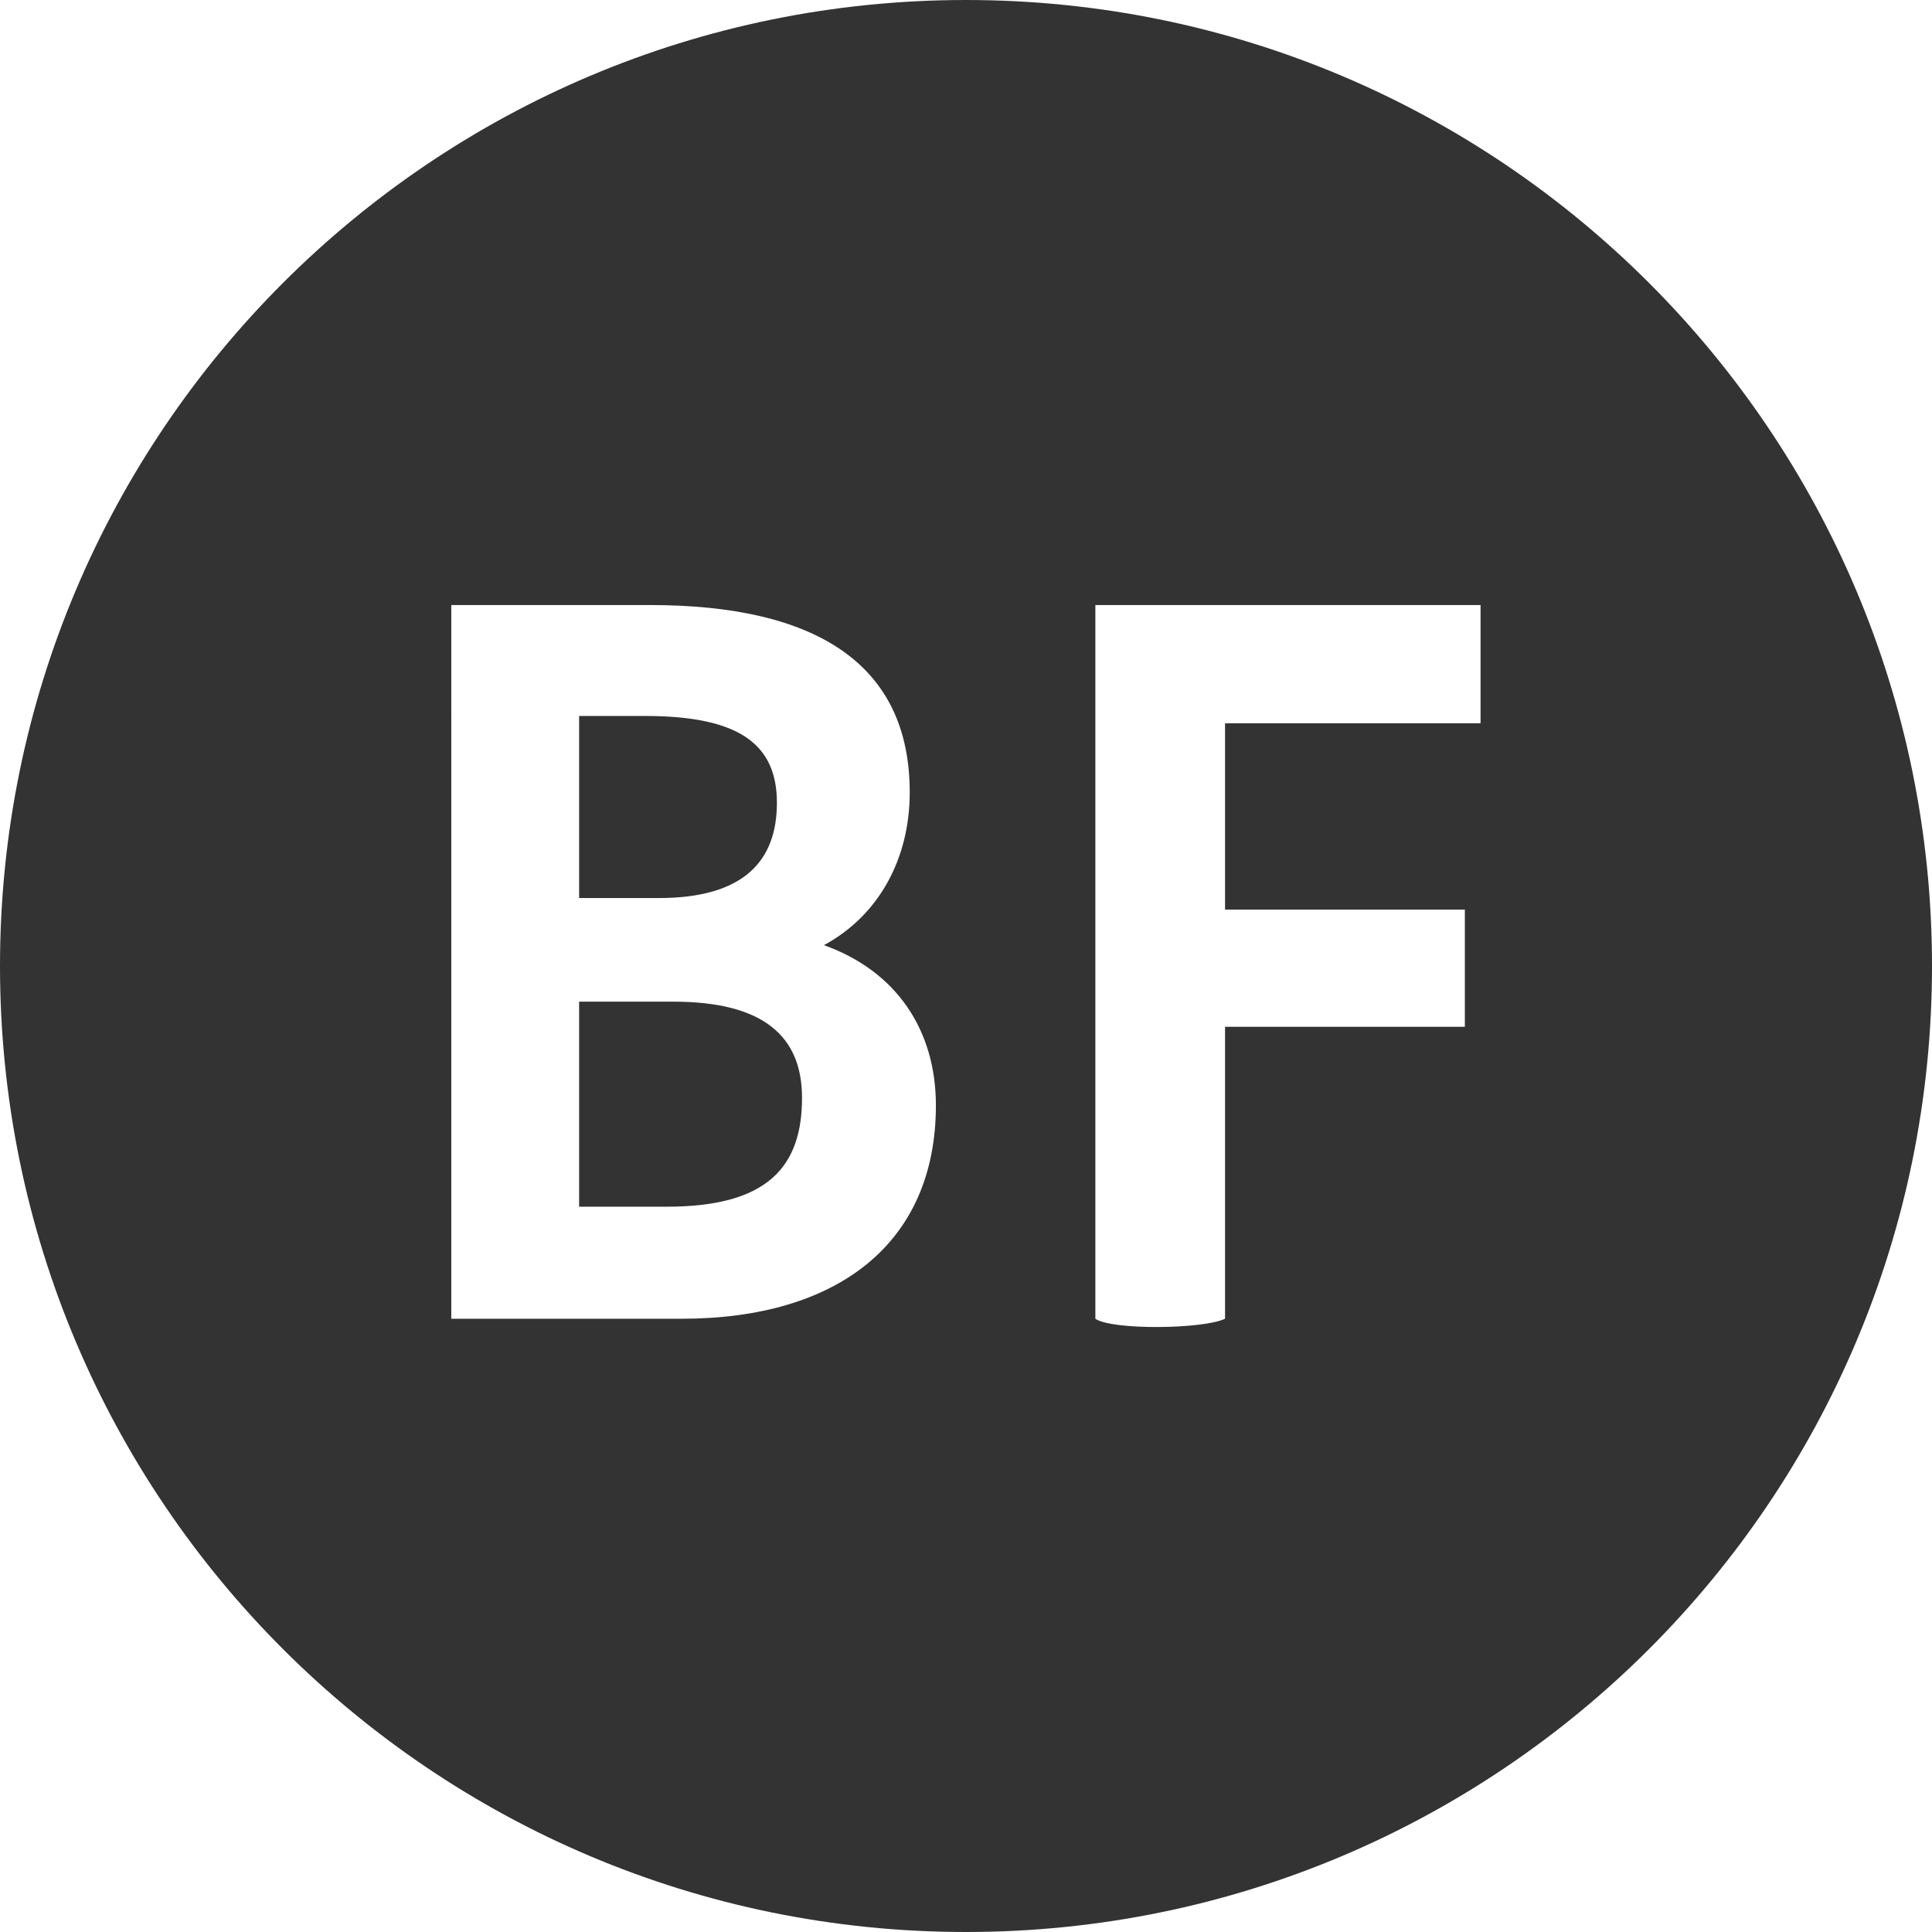
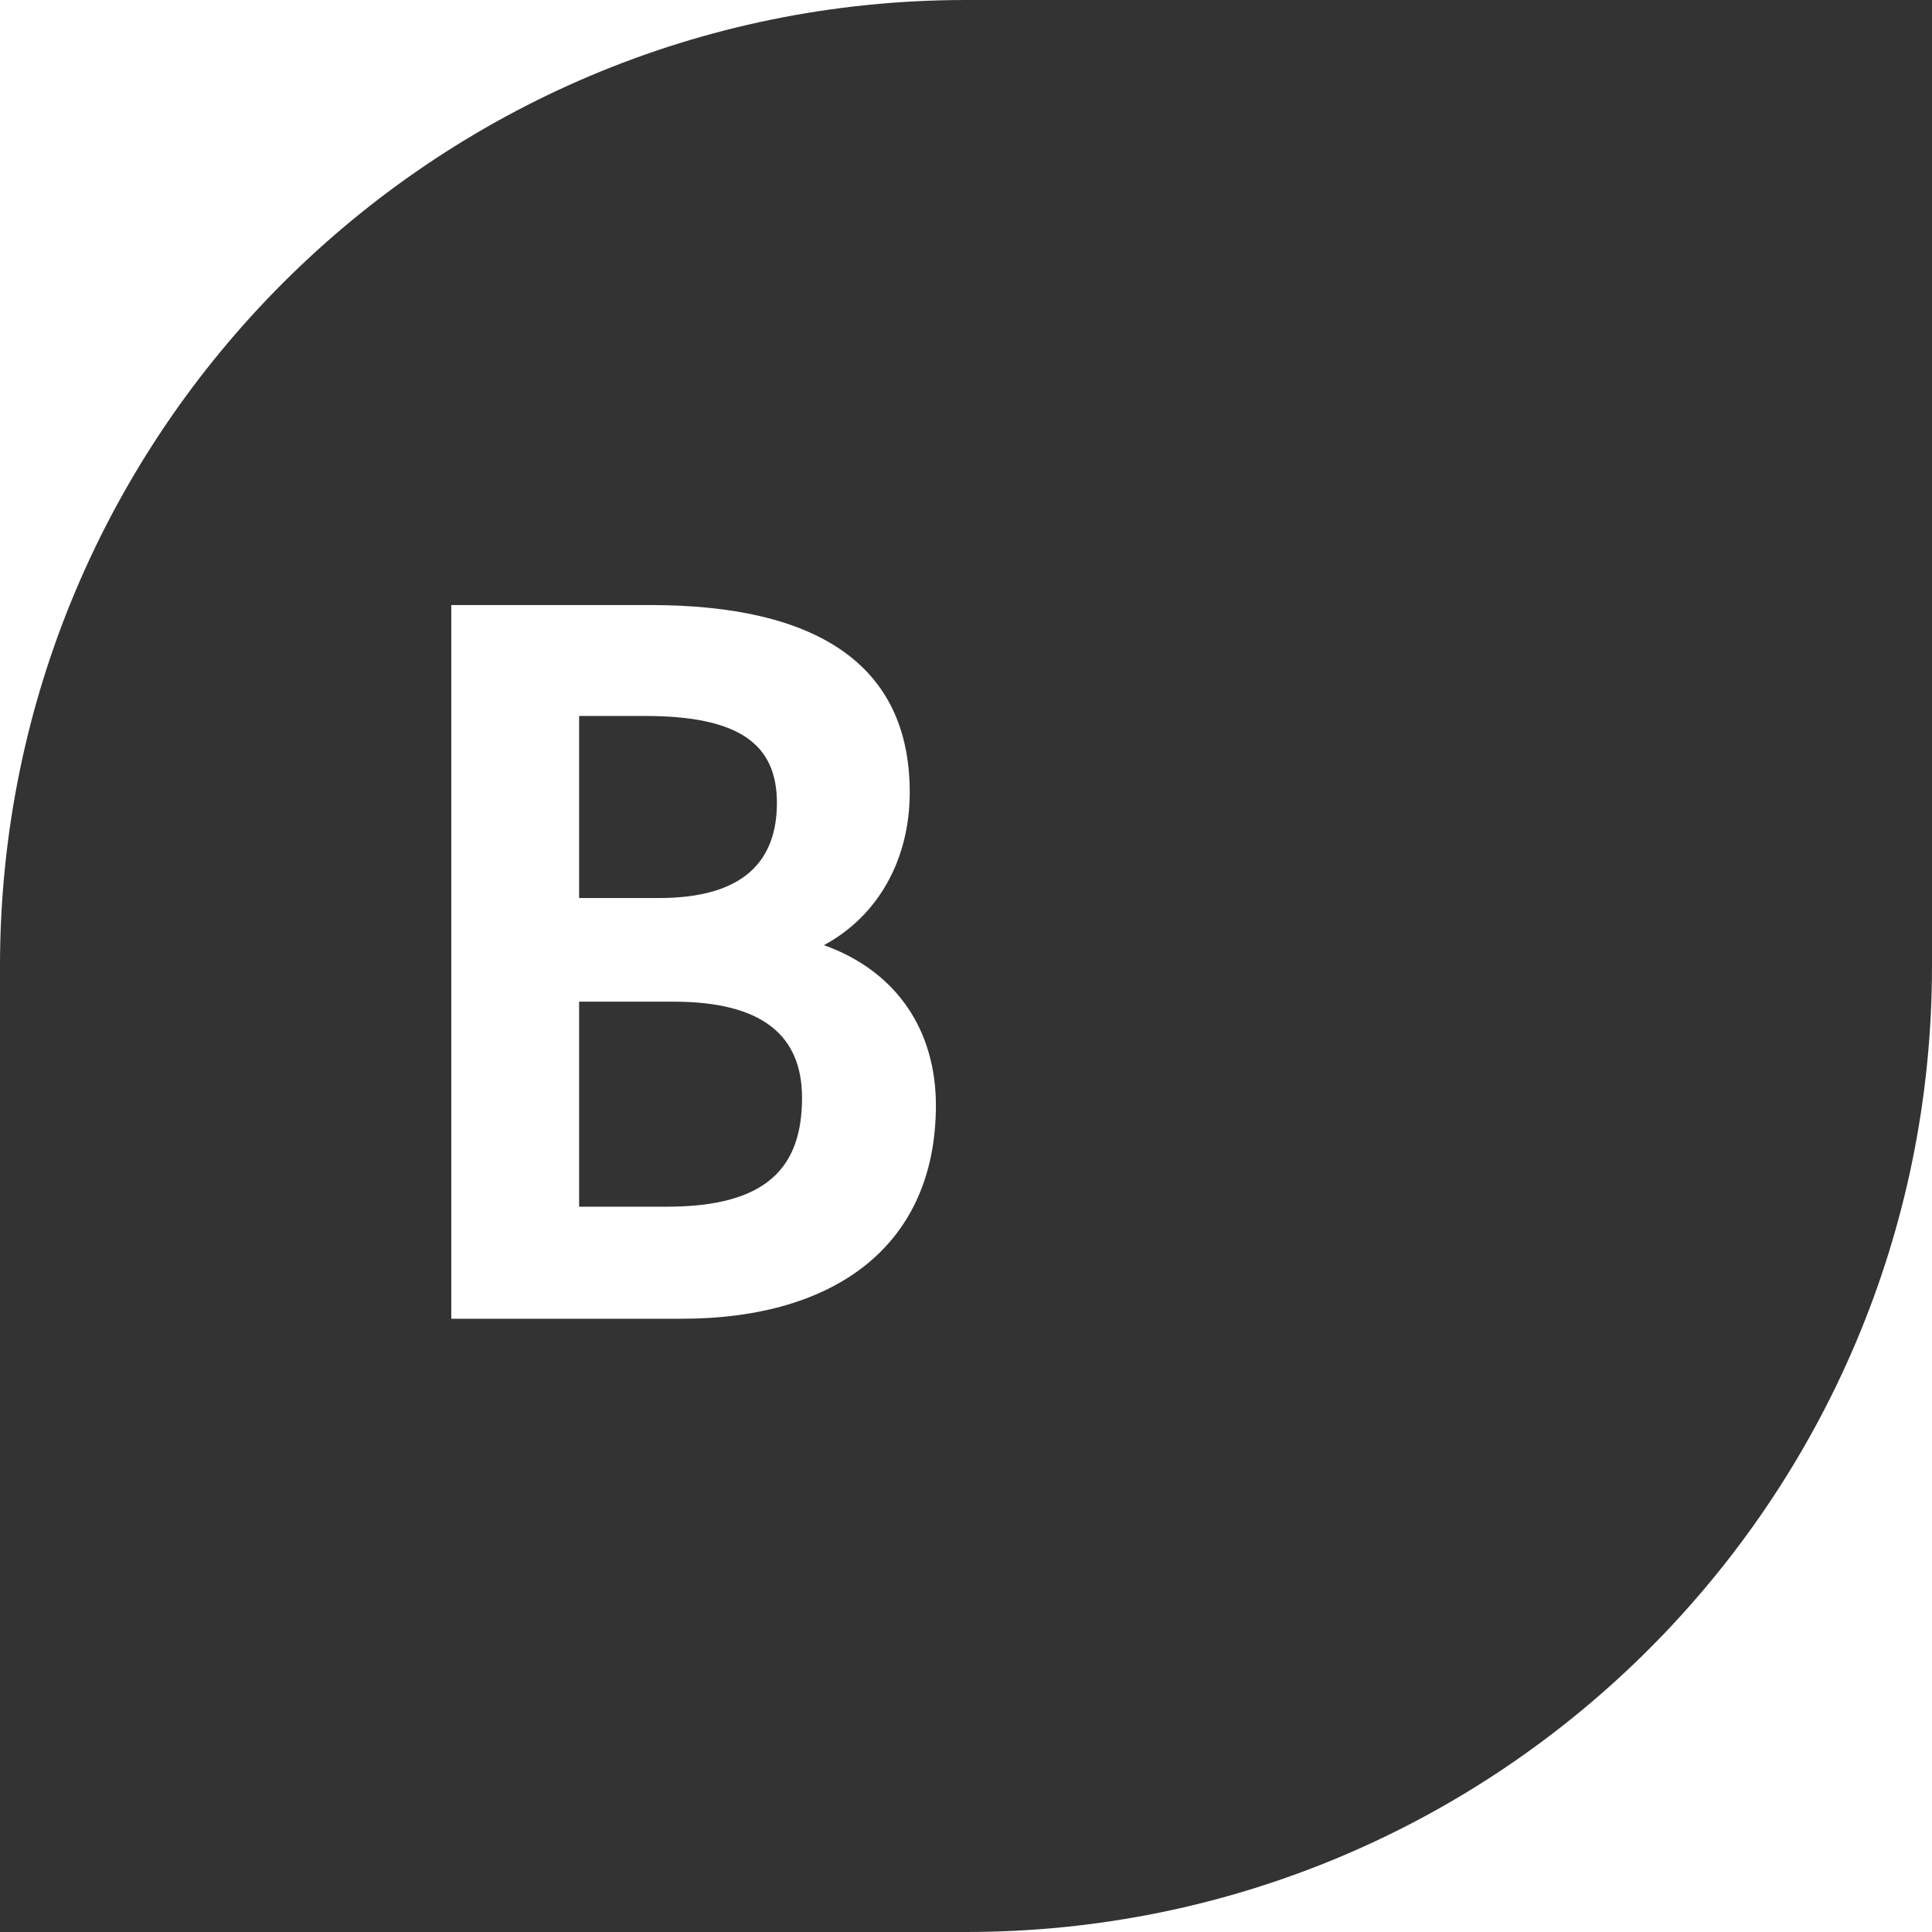
<svg xmlns="http://www.w3.org/2000/svg" version="1.1" baseProfile="tiny" x="0px" y="0px" width="24px" height="24px" viewBox="0 0 24 24" xml:space="preserve">
  <rect x="0" y="0" width="24" height="24" fill="#333333" stroke="none" />
  <g id="Ebene_2">
</g>
  <g id="Ebene_1">
    <g>
      <path fill="#FFFFFF" d="M12,24h12V12C24,18.627,18.627,24,12,24z" />
-       <path fill="#FFFFFF" d="M0,12v12h12C5.373,24,0,18.627,0,12z" />
      <path fill="#FFFFFF" d="M12,0H0v12C0,5.373,5.373,0,12,0z" />
-       <path fill="#FFFFFF" d="M12,0c6.627,0,12,5.373,12,12V0H12z" />
    </g>
  </g>
  <g id="Ebene_3">
    <g>
-       <path fill="#FFFFFF" d="M13.607,16.382c0.209,0.144,1.34,0.13,1.611,0v-3.627h2.979v-1.456h-2.979V8.985h3.174V7.516h-4.785    V16.382z" />
      <path fill="#FFFFFF" d="M5.608,16.382h2.859c1.938,0,3.159-0.937,3.159-2.651c0-0.924-0.48-1.664-1.391-1.99    c0.676-0.364,1.066-1.066,1.066-1.898c0-1.599-1.171-2.327-3.225-2.327h-2.47V16.382z M8.364,12.443    c1.118,0,1.599,0.428,1.599,1.195c0,0.857-0.429,1.352-1.677,1.352H7.194v-2.547H8.364z M8.012,8.894    c1.171,0,1.639,0.351,1.639,1.079c0,0.715-0.403,1.183-1.469,1.183H7.194V8.894H8.012z" />
    </g>
  </g>
</svg>